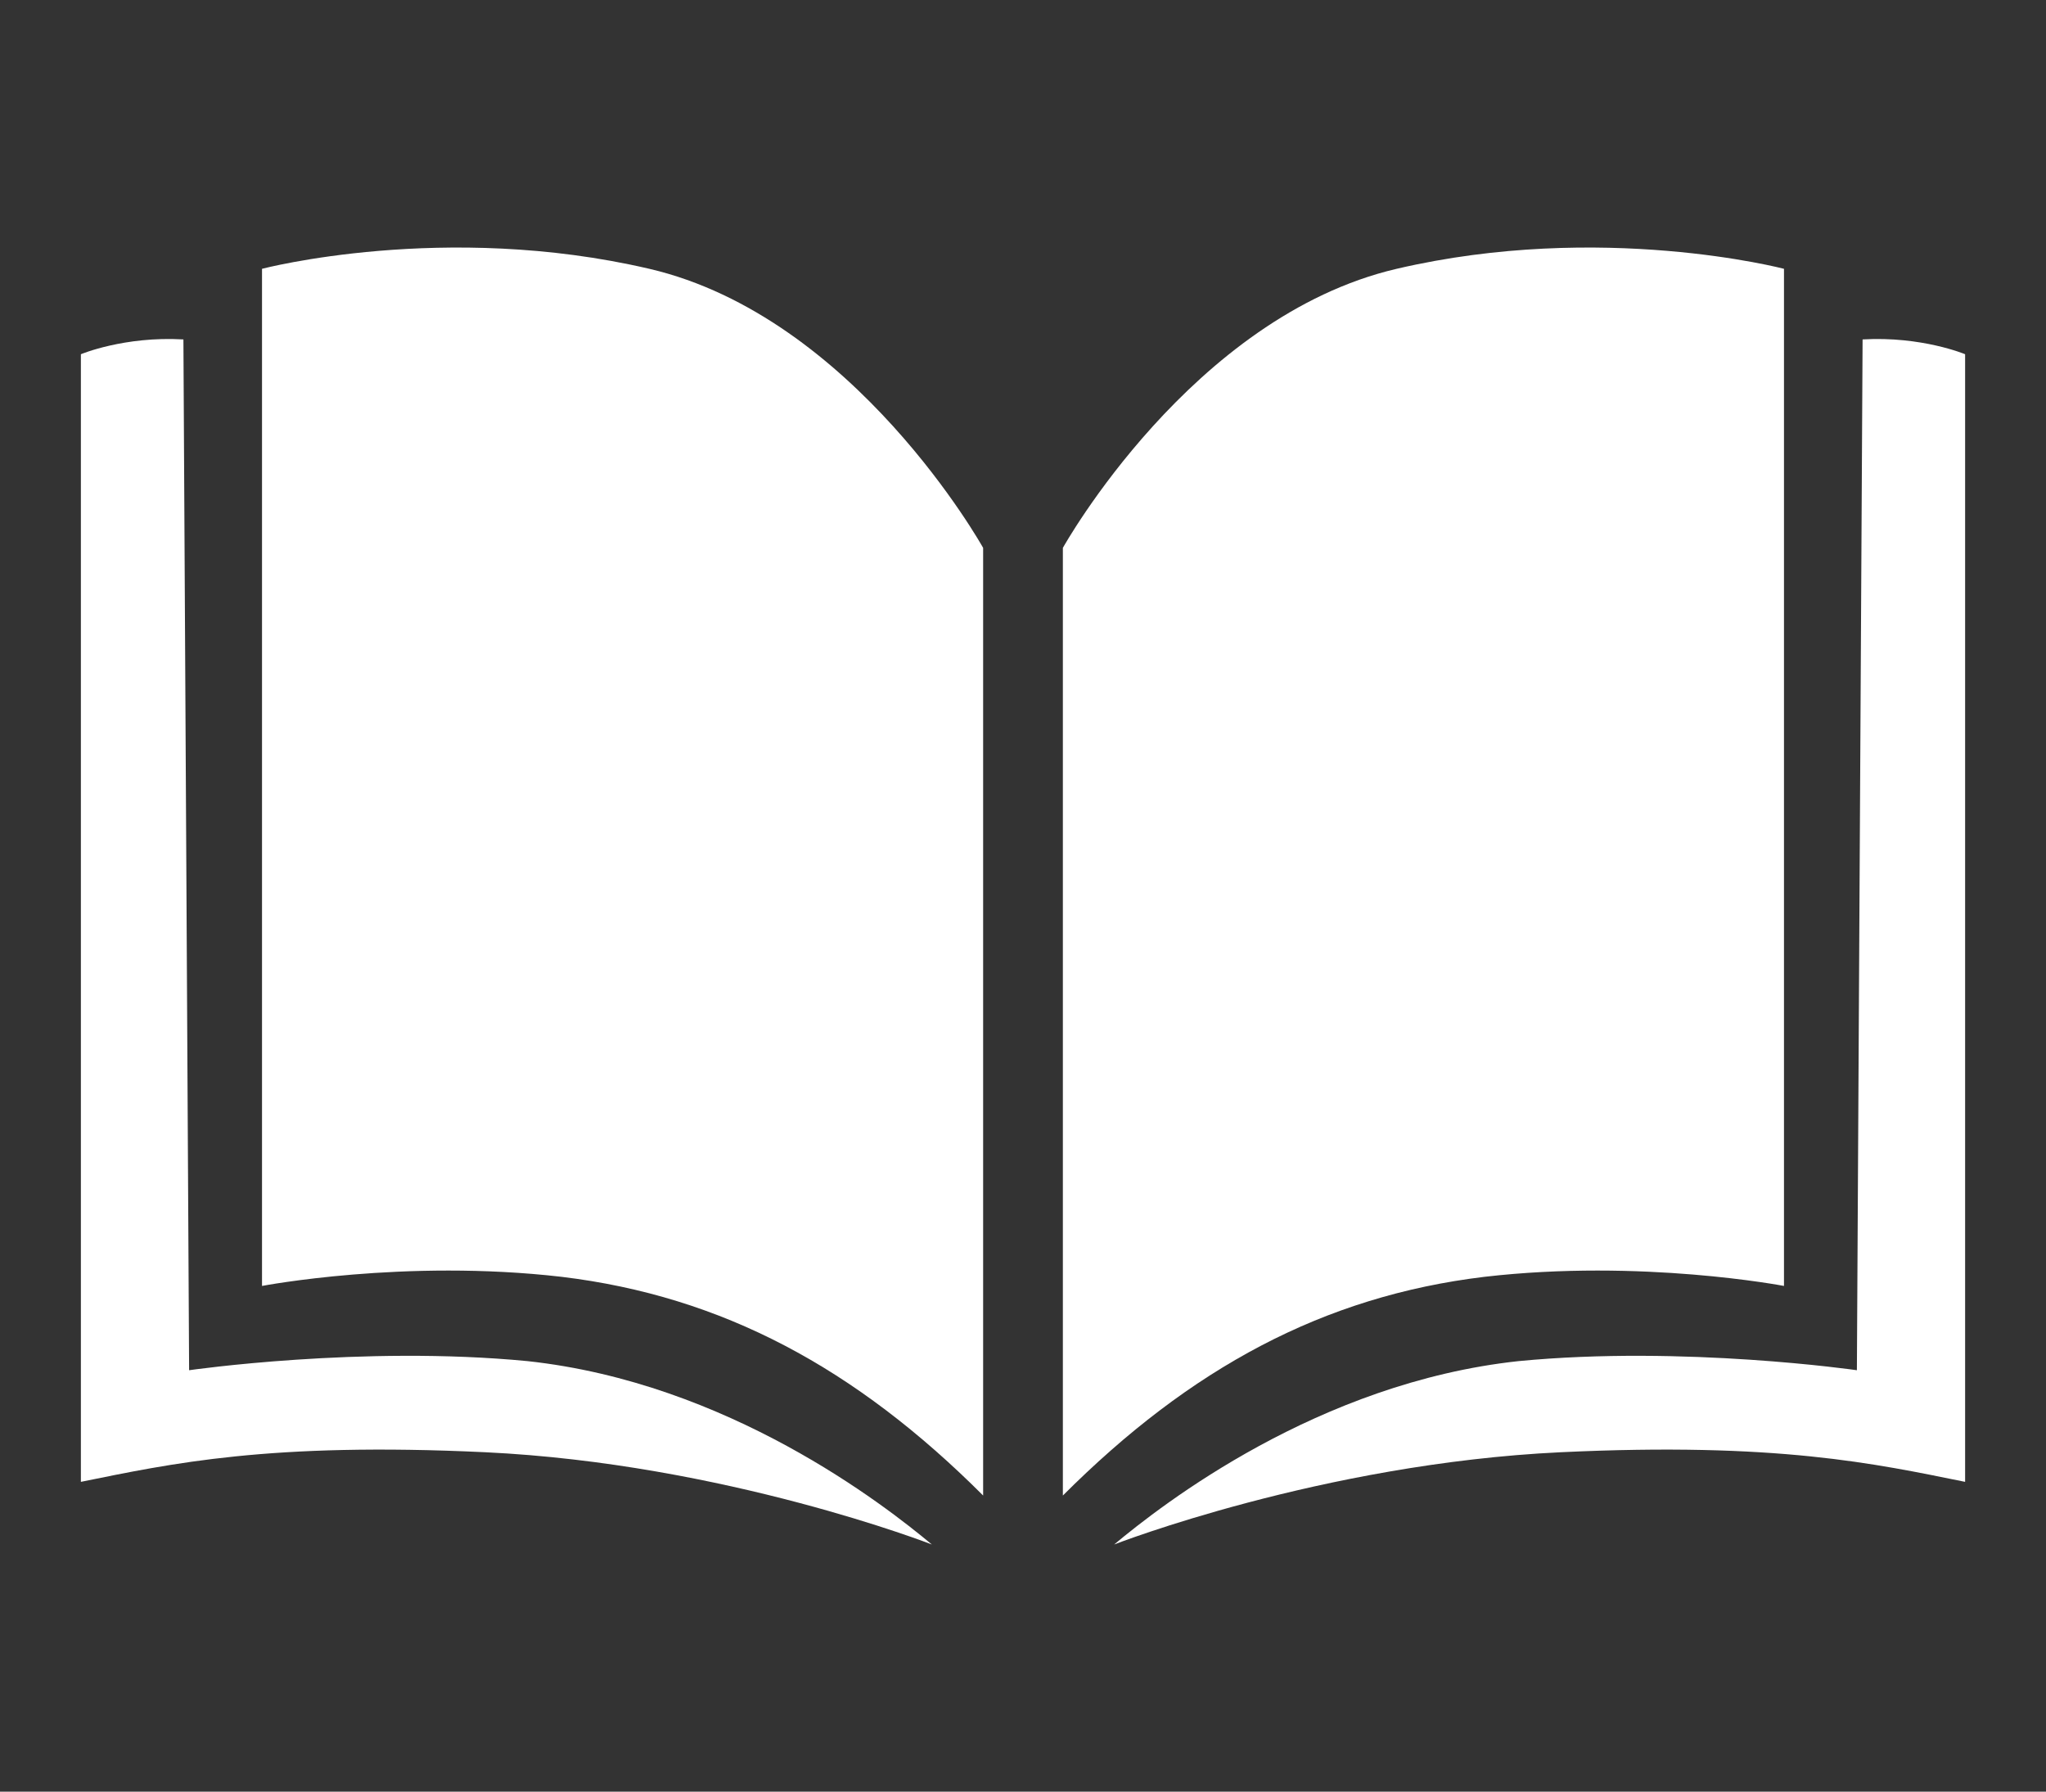
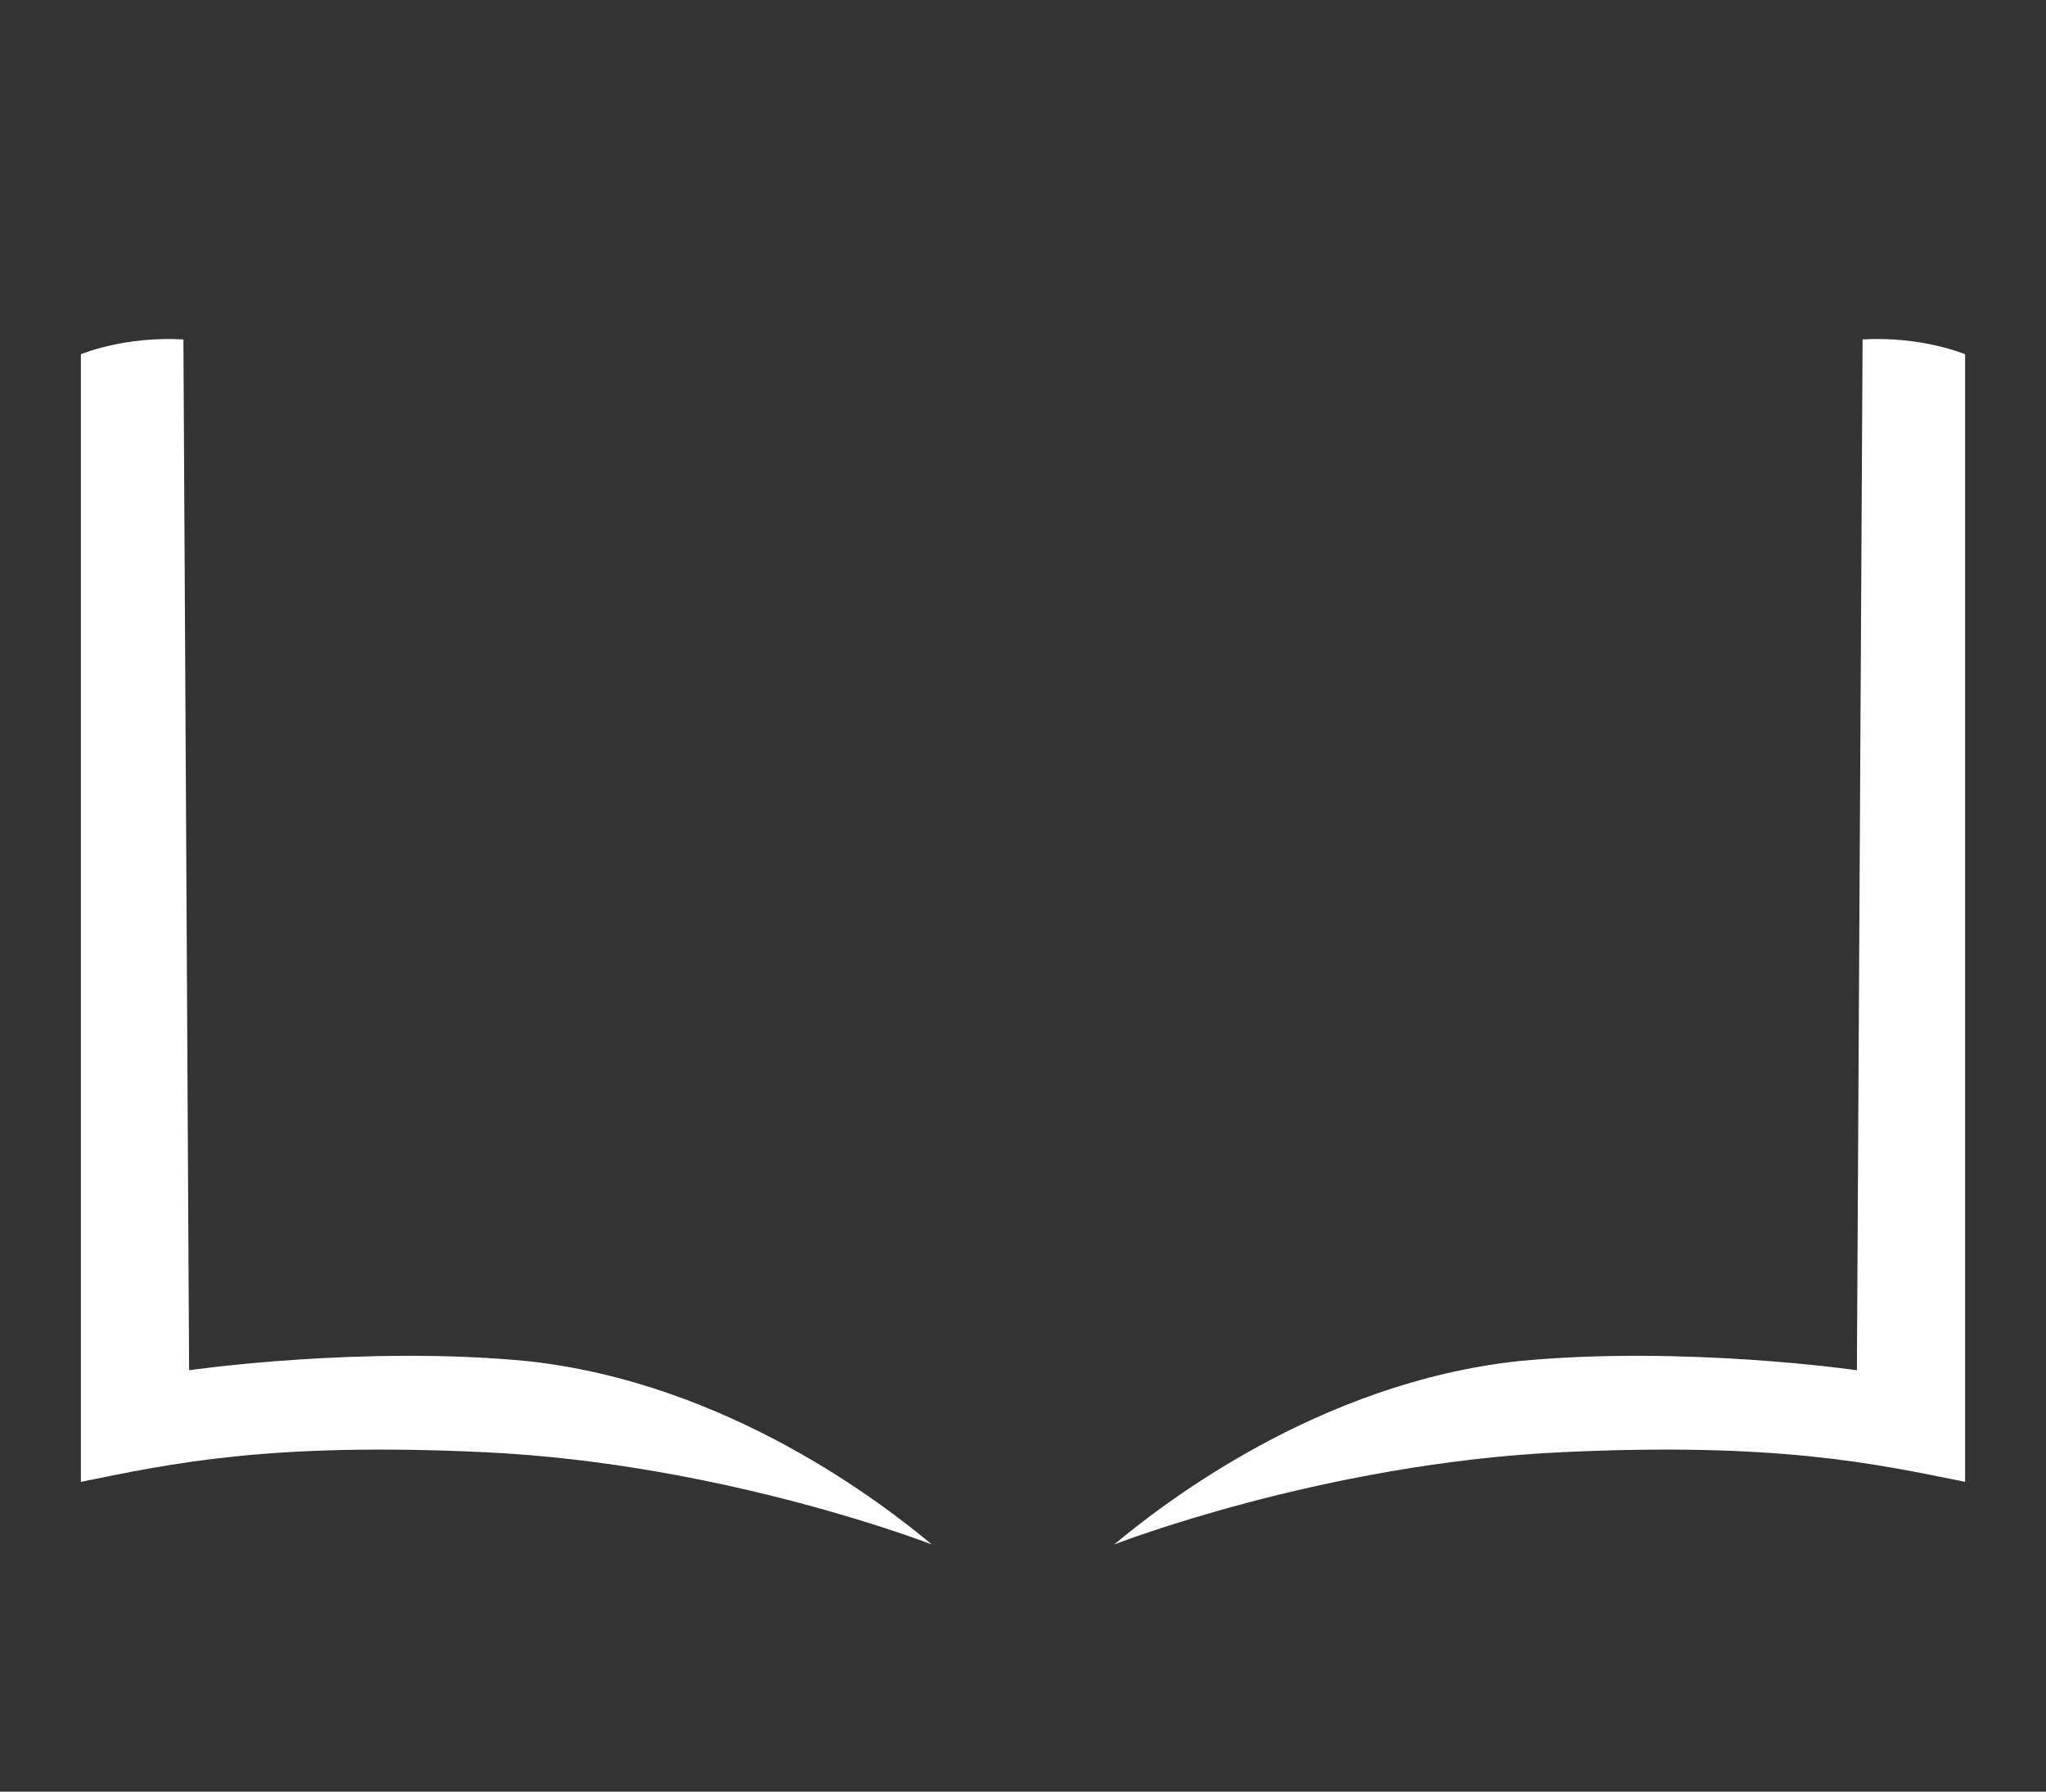
<svg xmlns="http://www.w3.org/2000/svg" version="1.1" id="Layer_1" x="0px" y="0px" viewBox="0 0 179.6 157.3" style="enable-background:new 0 0 179.6 157.3;" xml:space="preserve">
  <rect x="0" y="0" width="179.6" height="157.3" fill="#333333" stroke="none" />
  <style type="text/css">
	.st0{fill:#FFFFFF;}
</style>
  <path class="st0" d="M81.8,135.6c0,0-18.2-7.1-39.2-8.1c-19-0.9-27.6,1-35.5,2.6v-99c0,0,3.8-1.6,9-1.3l0.5,90.5  c0,0,15.2-2.2,29.7-0.8C63.9,121.4,77.6,132.1,81.8,135.6z" />
-   <path class="st0" d="M86.3,131.3V48.1c0,0-11.3-20.3-29.3-24.5s-34,0-34,0v89.3c0,0,12.5-2.4,26.3-0.8  C63.4,113.8,75.1,120.1,86.3,131.3z" />
  <path class="st0" d="M97.8,135.6c0,0,18.2-7.1,39.2-8.1c19-0.9,27.6,1,35.5,2.6v-99c0,0-3.8-1.6-9-1.3l-0.5,90.5  c0,0-15.2-2.2-29.7-0.8C115.7,121.4,102,132.1,97.8,135.6z" />
-   <path class="st0" d="M93.3,131.3V48.1c0,0,11.3-20.3,29.3-24.5s34,0,34,0v89.3c0,0-12.5-2.4-26.3-0.8  C116.2,113.8,104.5,120.1,93.3,131.3z" />
</svg>